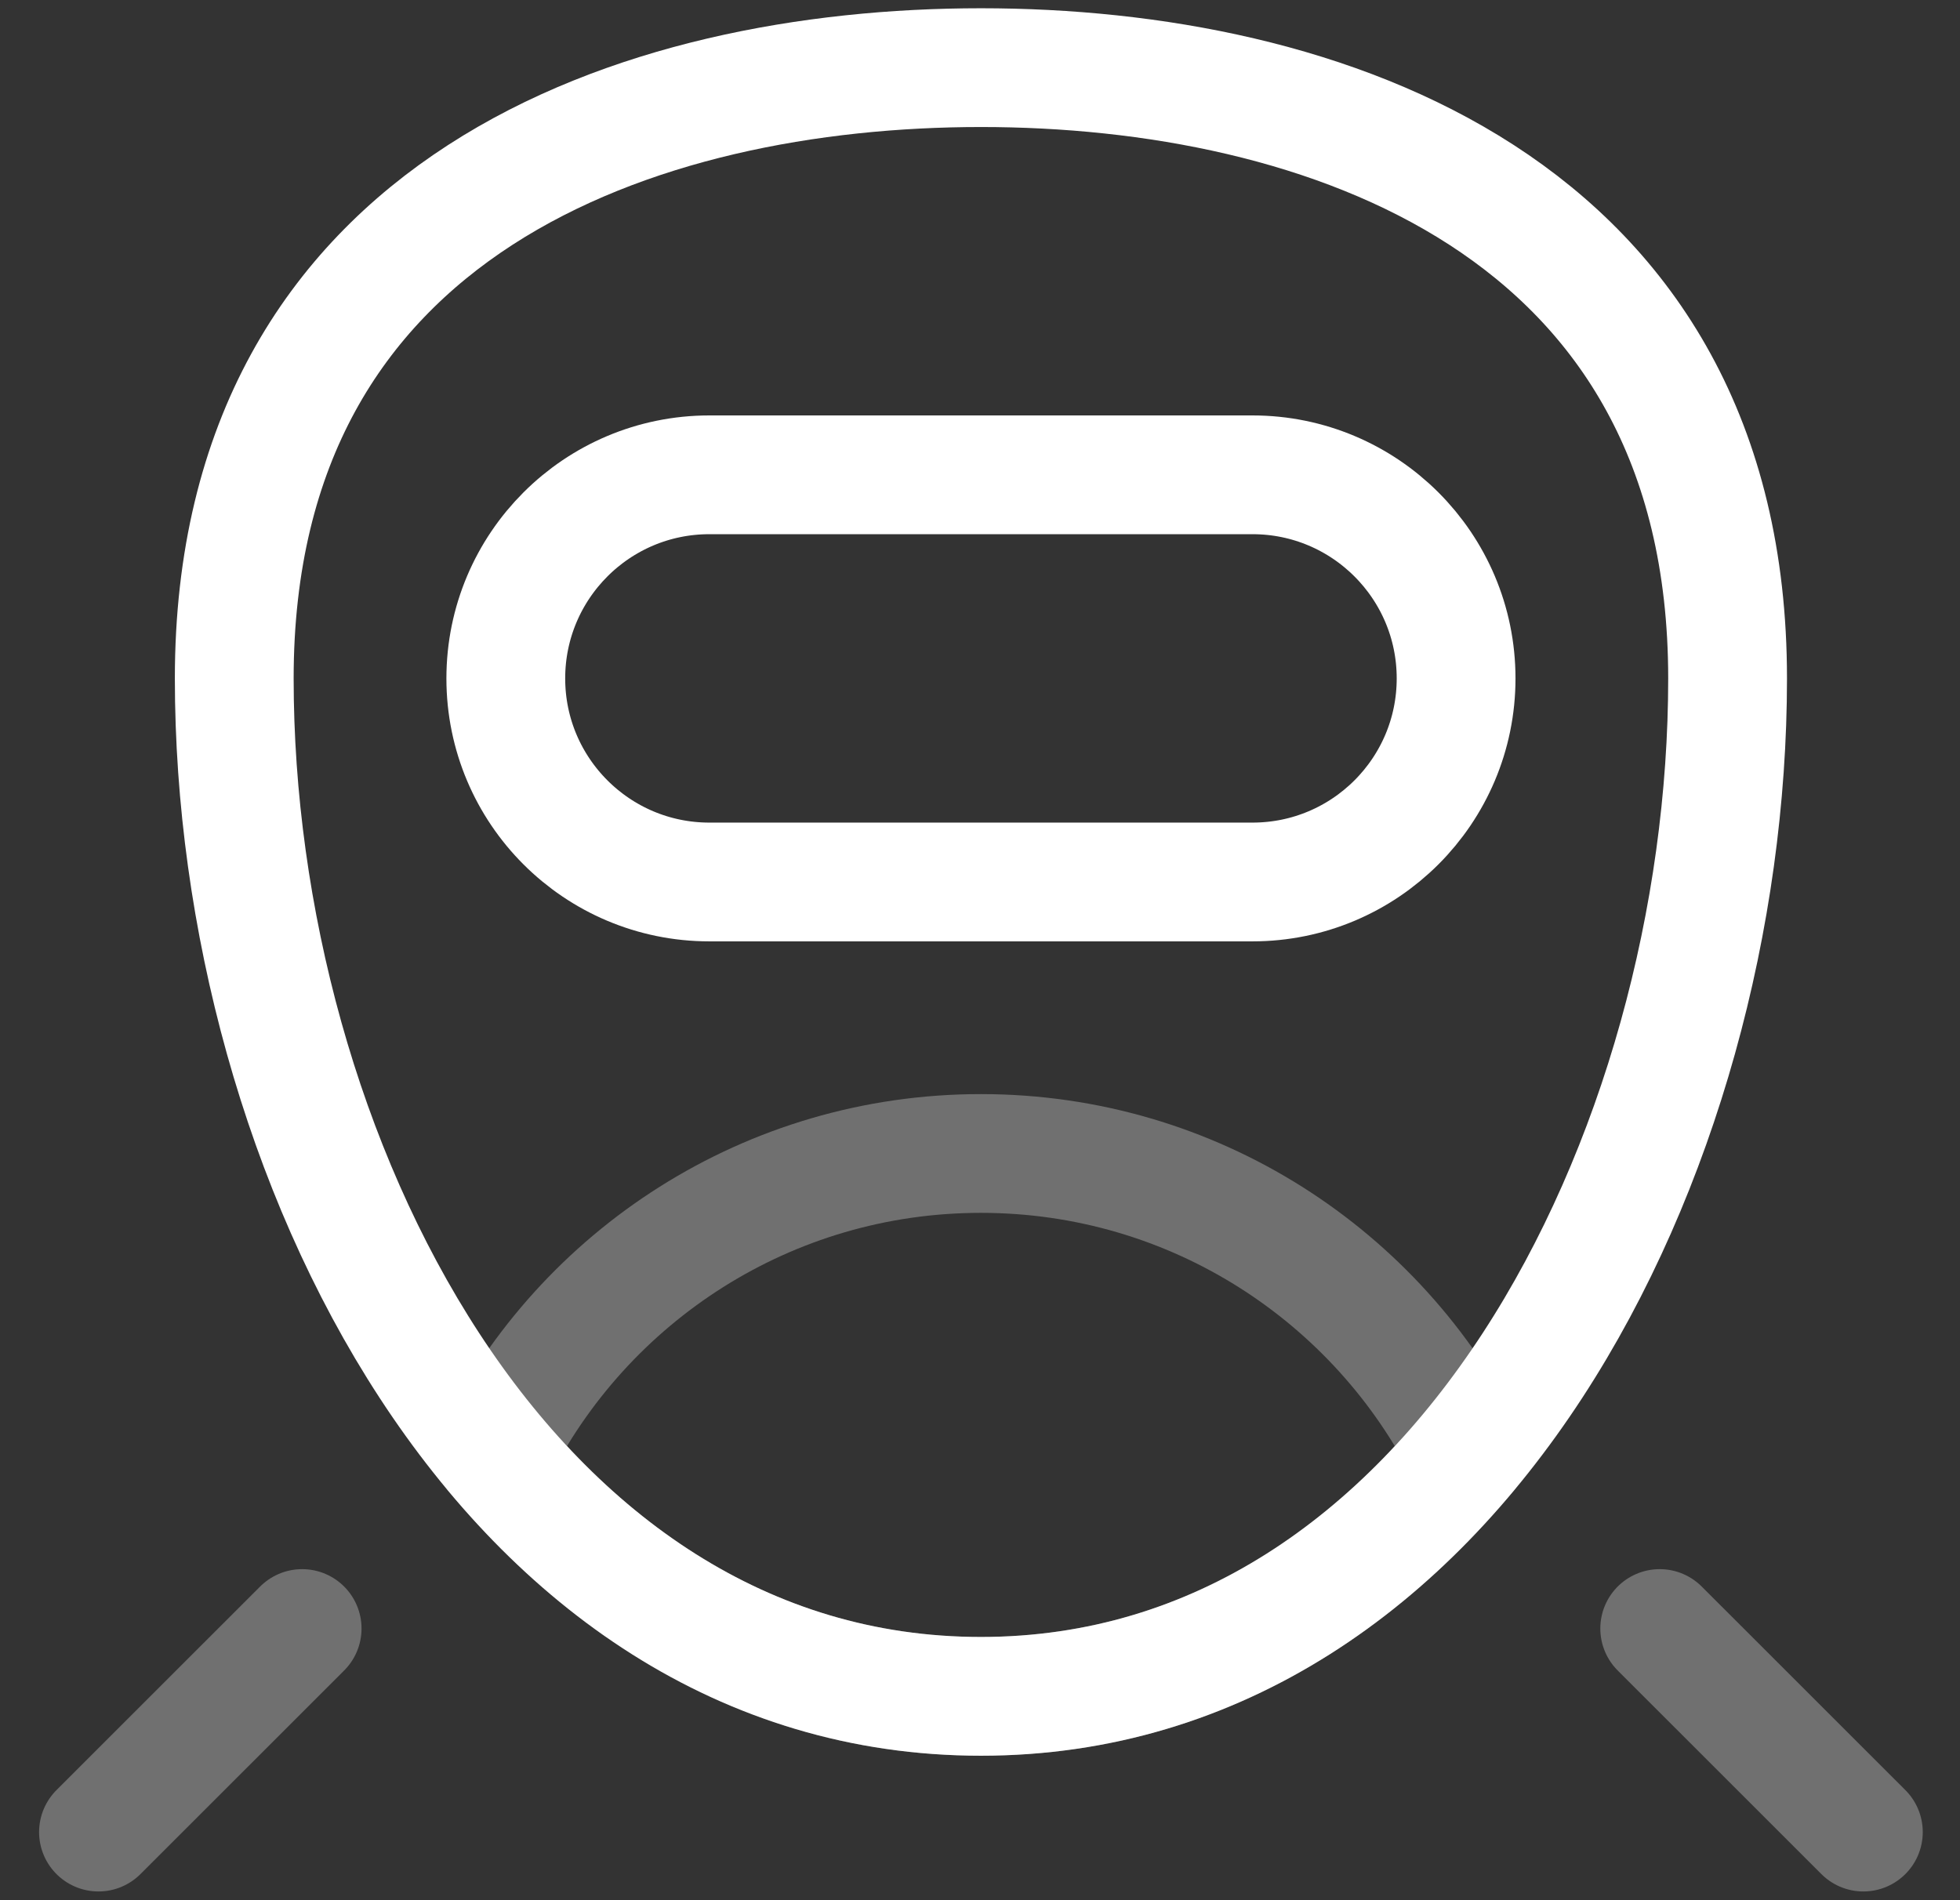
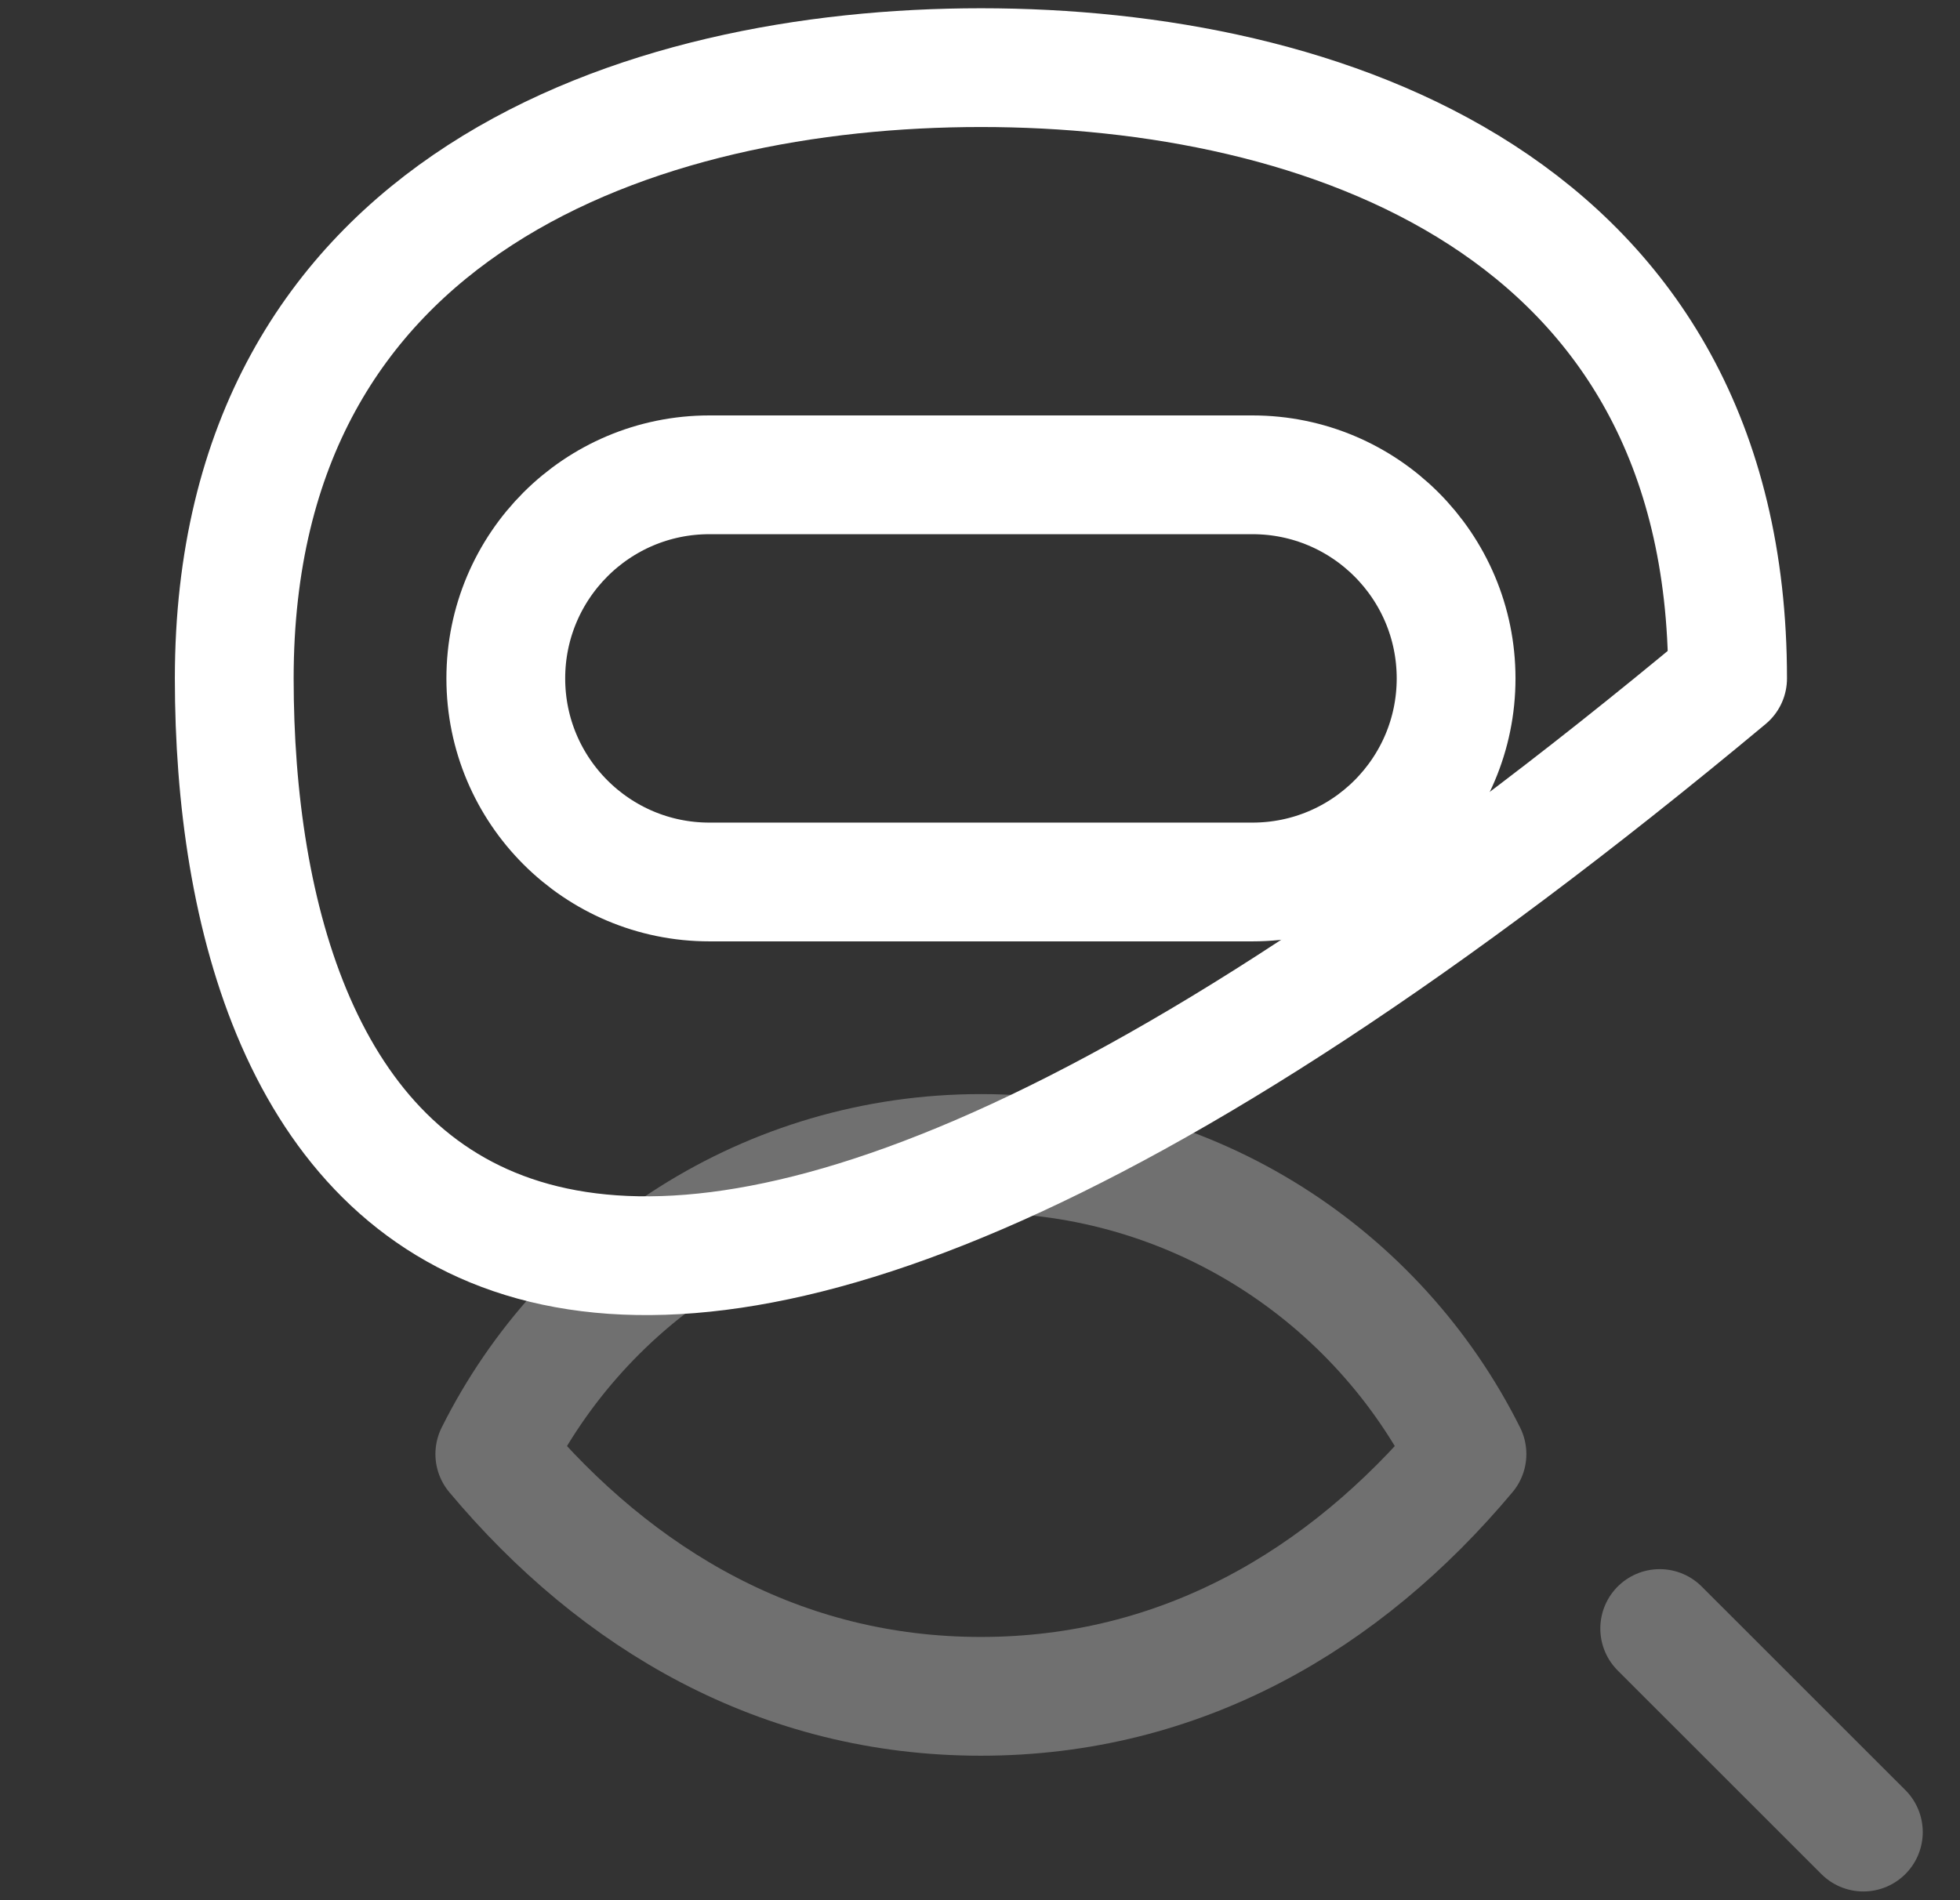
<svg xmlns="http://www.w3.org/2000/svg" width="33" height="32" viewBox="0 0 33 32" fill="none">
  <rect x="0" y="0" width="33" height="32" fill="#333333" stroke="none" />
  <g clip-path="url(#clip0_2680_919)">
    <path d="M21.087 14.853H11.944C10.051 14.853 8.516 13.318 8.516 11.425C8.516 9.531 10.051 7.996 11.944 7.996H21.087C22.981 7.996 24.516 9.531 24.516 11.425C24.516 13.318 22.981 14.853 21.087 14.853Z" stroke="white" stroke-width="2" stroke-linecap="round" stroke-linejoin="round" />
-     <path opacity="0.3" d="M1.658 30.853L5.087 27.425" stroke="white" stroke-width="2" stroke-linecap="round" stroke-linejoin="round" />
    <path opacity="0.3" d="M31.373 30.853L27.944 27.425" stroke="white" stroke-width="2" stroke-linecap="round" stroke-linejoin="round" />
    <path opacity="0.3" d="M16.515 19.425C12.932 19.425 9.83 21.486 8.331 24.487C10.397 26.953 13.153 28.567 16.515 28.567C19.877 28.567 22.633 26.953 24.699 24.487C23.2 21.486 20.098 19.425 16.515 19.425Z" stroke="white" stroke-width="2" stroke-linecap="round" stroke-linejoin="round" />
-     <path d="M3.944 11.425C3.944 3.425 10.802 1.139 16.516 1.139C22.23 1.139 29.087 3.425 29.087 11.425C29.087 19.425 24.516 28.567 16.516 28.567C8.516 28.567 3.944 19.425 3.944 11.425Z" stroke="white" stroke-width="2" stroke-linecap="round" stroke-linejoin="round" />
+     <path d="M3.944 11.425C3.944 3.425 10.802 1.139 16.516 1.139C22.23 1.139 29.087 3.425 29.087 11.425C8.516 28.567 3.944 19.425 3.944 11.425Z" stroke="white" stroke-width="2" stroke-linecap="round" stroke-linejoin="round" />
  </g>
  <defs>
    <clipPath id="clip0_2680_919">
      <rect width="32" height="32" fill="white" transform="translate(0.516 -0.004)" />
    </clipPath>
  </defs>
</svg>